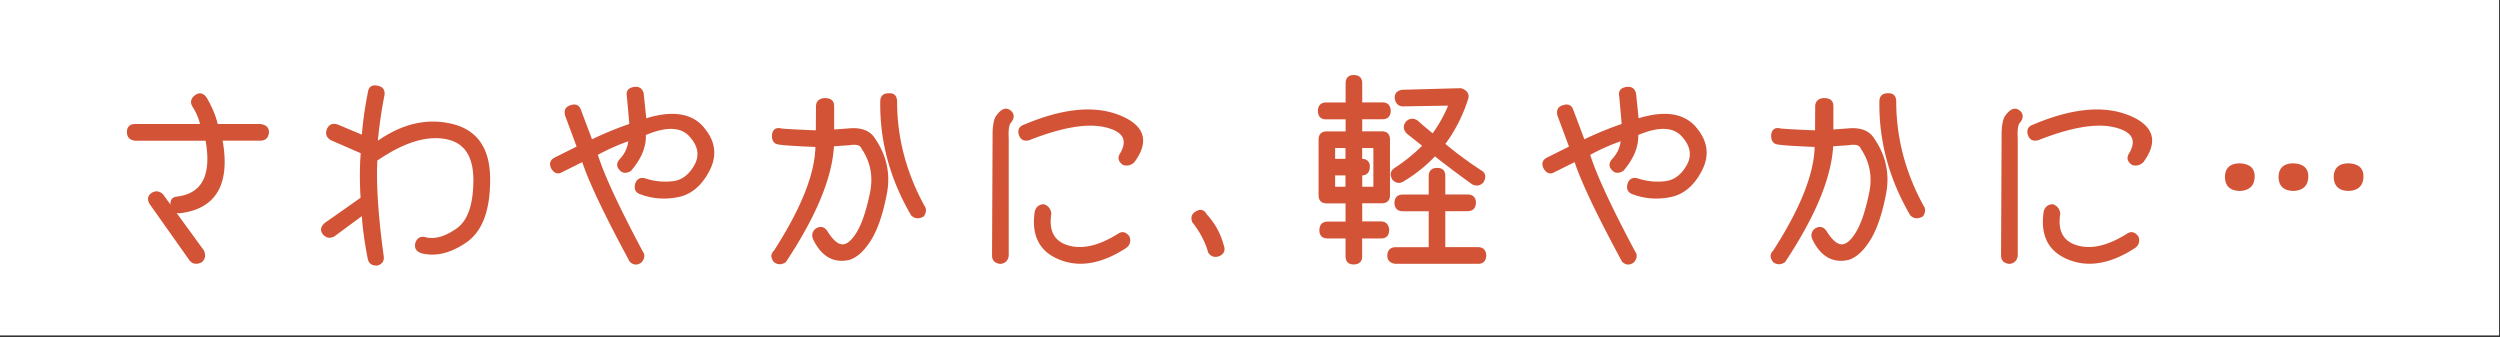
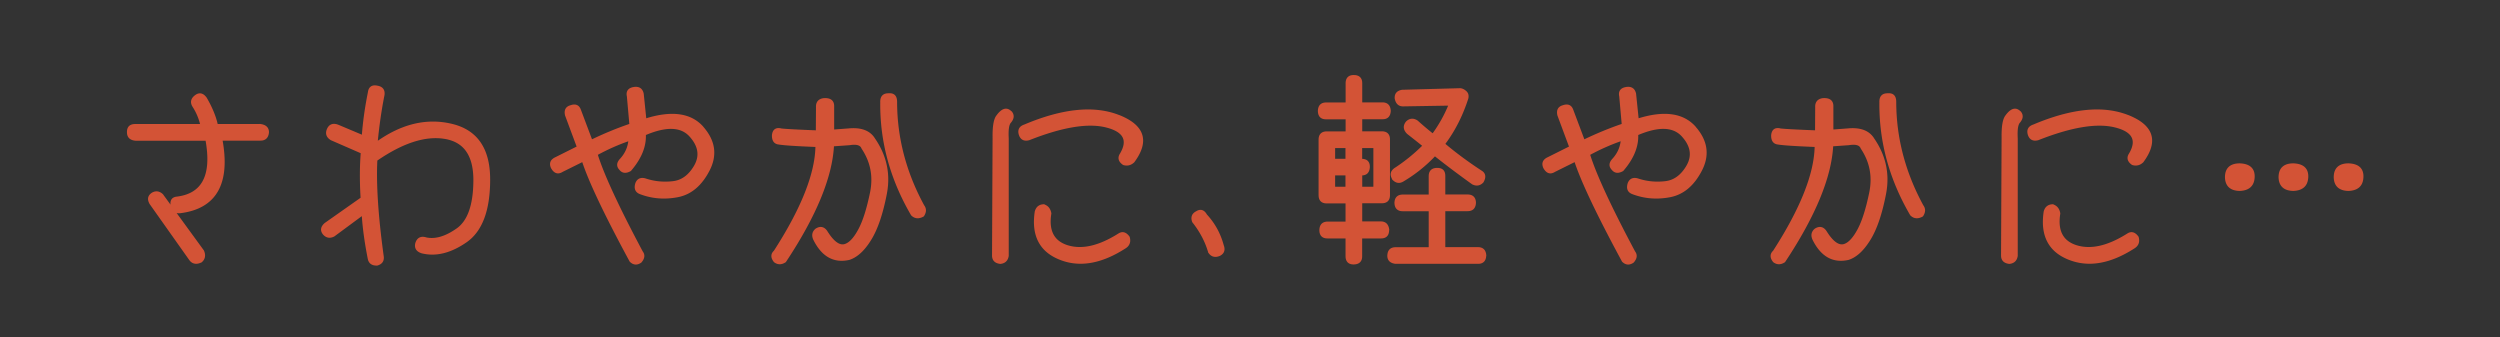
<svg xmlns="http://www.w3.org/2000/svg" width="319" height="43" fill="none">
  <rect width="100%" height="100%" fill="#333333" stroke="none" />
-   <path d="M318.88 0H0v42.8h318.88V0Z" fill="#fff" />
  <path d="M33.157 15.95c.68.07 1.03.38 1.03.93-.06.64-.39.94-.98.93h-4.96c1.03 5.6-.73 8.69-5.25 9.26-.5.07-.86-.16-1.05-.68-.18-.72.03-1.11.64-1.17 3.34-.41 4.59-2.87 3.76-7.4h-9.06c-.63-.06-.95-.37-.95-.93-.02-.64.3-.94.95-.93h8.41c-.2-.88-.55-1.7-1.05-2.47-.26-.47-.15-.89.34-1.25.47-.34.9-.24 1.29.32.7 1.22 1.17 2.35 1.39 3.4h5.5l-.01-.01Zm-12.44 8.96 5.18 7.11c.24.55.16 1-.24 1.34-.59.28-1.04.2-1.37-.22l-5.08-7.18c-.31-.54-.22-.96.27-1.27.44-.24.86-.17 1.25.22h-.01Zm27.401-13.848c.62.1.89.45.81 1.05-.39 1.95-.68 4-.88 6.13 3.19-2.3 6.38-3.07 9.58-2.31 3.2.76 4.79 3.09 4.78 6.99 0 3.9-.99 6.53-2.96 7.89-1.97 1.36-3.83 1.82-5.61 1.38-.62-.2-.85-.58-.71-1.15.2-.62.62-.82 1.27-.61 1.16.24 2.47-.14 3.93-1.16 1.47-1.02 2.2-3.12 2.21-6.29 0-3.18-1.25-4.97-3.76-5.39-2.52-.42-5.44.53-8.76 2.82-.16 3.09.11 7.19.81 12.29.08.54-.15.89-.71 1.05-.59.02-.94-.22-1.05-.71-.42-2.12-.68-4.02-.78-5.72l-3.71 2.74c-.49.24-.9.17-1.25-.22-.36-.44-.29-.87.2-1.29l4.62-3.25c-.13-2.17-.12-4.11.02-5.84l-3.88-1.69c-.52-.31-.67-.73-.44-1.27.24-.54.67-.69 1.27-.46l3.18 1.34c.13-1.79.39-3.66.78-5.59.08-.62.43-.86 1.05-.73h-.01Zm41.497 5.178c1.52 1.71 1.8 3.52.82 5.44-.98 1.91-2.3 3.03-3.97 3.35-1.67.32-3.25.19-4.75-.38-.54-.2-.71-.61-.51-1.25.2-.5.59-.67 1.17-.49 1.09.36 2.24.48 3.44.35 1.21-.12 2.17-.83 2.9-2.11.72-1.29.51-2.57-.65-3.84-1.16-1.27-3.09-1.33-5.79-.17.08 1.51-.54 3.04-1.86 4.57-.54.31-.96.27-1.27-.12-.38-.39-.34-.81.1-1.27.65-.72 1.01-1.55 1.08-2.49-1.45.5-2.85 1.12-4.2 1.86.77 2.52 2.69 6.68 5.77 12.46.29.37.25.79-.15 1.25-.47.33-.9.29-1.29-.1-3.19-5.9-5.22-10.16-6.08-12.8l-2.66 1.32c-.52.33-.95.18-1.29-.44-.23-.52-.08-.91.44-1.17l2.88-1.44-1.51-4.06c-.15-.62.05-1 .59-1.15.59-.21.98-.05 1.17.49l1.47 3.91c1.61-.78 3.27-1.47 4.98-2.05l-.32-3.62c-.13-.59.11-.94.73-1.05.63-.11 1.02.13 1.15.73l.34 3.3c3.34-1.06 5.77-.73 7.29.98l-.02-.01Zm10.08.29c.68.07 2.2.15 4.54.24l.02-3.08c-.03-.6.25-.94.83-1.03.8-.06 1.21.22 1.22.86v3.15l1.98-.15c1.58-.15 2.66.26 3.25 1.22 1.48 2.15 1.98 4.48 1.49 7-.49 2.52-1.14 4.45-1.97 5.79-.82 1.34-1.72 2.18-2.7 2.5-1.92.44-3.41-.39-4.45-2.49-.23-.5-.15-.92.24-1.25.52-.33.95-.24 1.29.24.91 1.47 1.75 2.03 2.52 1.69.57-.23 1.14-.87 1.7-1.92.56-1.05 1.06-2.61 1.49-4.69.43-2.08.07-3.98-1.09-5.71-.18-.49-.72-.66-1.64-.51l-2.13.15c-.2 4.02-2.23 8.96-6.11 14.81-.47.31-.91.31-1.32 0-.39-.49-.39-.91 0-1.27 3.52-5.46 5.29-9.94 5.33-13.46-2.54-.1-4.15-.2-4.84-.32-.49-.06-.73-.42-.71-1.05.07-.64.41-.88 1.03-.73l.03.01Zm14.64-3.56c0 4.61 1.16 9.04 3.47 13.29.29.38.28.79-.02 1.25-.55.31-1.03.27-1.42-.12-2.66-4.56-3.96-9.33-3.91-14.32-.03-.7.28-1.04.93-1.03.62-.06.94.24.95.93Zm14.664 1.34c.31.38.28.79-.1 1.25-.28.29-.38.99-.32 2.1v14.98c-.08.54-.39.84-.93.9-.62-.07-.93-.38-.93-.93l.07-15.1c-.02-1.38.14-2.28.46-2.69.64-.88 1.21-1.05 1.73-.51h.02Zm13.78.5c3.16 1.26 3.78 3.2 1.86 5.8-.37.36-.8.46-1.27.32-.54-.37-.65-.8-.34-1.27 1.06-1.79.42-2.97-1.92-3.54-2.34-.57-5.61-.02-9.81 1.64-.6.16-.99-.04-1.17-.61-.16-.55.03-.93.59-1.12 4.89-2.07 8.91-2.47 12.07-1.21l-.01-.01Zm-9.57 11.4c.46.16.72.5.81 1.03-.36 2.25.39 3.65 2.24 4.2 1.85.55 4.01.05 6.49-1.51.46-.31.88-.2 1.27.34.16.55.02.99-.44 1.29-3.05 1.97-5.82 2.46-8.33 1.45-2.51-1-3.53-3-3.08-6 .15-.54.5-.81 1.05-.81l-.01.01Zm21.091 5.981c-.39-1.37-1.07-2.67-2.05-3.91-.2-.55-.05-.95.44-1.2.49-.31.89-.19 1.2.37 1.03 1.11 1.73 2.4 2.13 3.88.21.55.07.95-.42 1.2-.55.23-.99.11-1.29-.34h-.01Zm22.817-2.831c0 .62-.3.93-.9.93h-2.54v2.42c0 .59-.32.89-.95.9-.6 0-.9-.31-.9-.93v-2.39h-2.44c-.6 0-.9-.31-.9-.93.02-.64.33-.95.95-.95h2.39v-2.59h-2.54c-.6 0-.9-.31-.9-.93v-7.06c0-.62.31-.93.93-.93h2.52v-1.81h-2.64c-.59 0-.89-.31-.9-.93.02-.64.33-.95.93-.95h2.61v-2.57c0-.62.3-.93.9-.93.63 0 .95.3.95.9v2.59h2.71c.59 0 .9.32.93.95-.03.62-.33.93-.9.93h-2.74v1.81h2.61c.62 0 .93.3.93.9v7.11c0 .6-.3.9-.9.9h-2.64v2.59h2.52c.55 0 .86.32.93.95l-.02.02Zm-6.89-10.6v1.64h1.59v-1.64h-1.59Zm1.59 5.2v-1.71h-1.59v1.71h1.59Zm1.86-5.2v1.64h.05c.63 0 .94.3.93.9-.03.64-.33.95-.9.95h-.07v1.71h1.69v-5.2h-1.7Zm15.83 13.87c-.03.6-.33.9-.9.9h-10.55c-.6-.08-.9-.38-.9-.9.02-.64.33-.95.93-.95h4.35v-4.86h-3.44c-.6 0-.91-.31-.93-.93.02-.62.33-.93.95-.93h3.42v-2.47c0-.62.32-.93.95-.93.63 0 .9.3.9.9v2.49h2.96c.62 0 .94.31.95.93-.03.62-.34.93-.93.93h-2.98v4.86h4.3c.59 0 .9.32.93.95l-.01.01Zm-11.75-9.84c-.31-.52-.2-.95.34-1.29a22.4 22.4 0 0 0 3.57-2.91c-.42-.34-1.1-.88-2.03-1.61-.46-.46-.5-.92-.12-1.39.39-.37.82-.41 1.29-.1.67.6 1.34 1.17 2.03 1.71.9-1.24 1.61-2.52 2.15-3.86l-5.96.1c-.51 0-.82-.3-.93-.9-.03-.54.24-.85.83-.95l7.35-.2c.24 0 .48.11.72.32.24.21.31.49.23.83-.7 2.18-1.69 4.13-2.98 5.84 1.43 1.21 3 2.37 4.71 3.49.49.28.56.72.22 1.32-.36.38-.77.45-1.25.22-1.73-1.24-3.34-2.45-4.84-3.64a18.494 18.494 0 0 1-4.08 3.27c-.46.28-.88.2-1.27-.24l.02-.01Zm38.483-6.55c1.52 1.71 1.8 3.52.82 5.44-.98 1.91-2.3 3.03-3.97 3.35-1.67.32-3.25.19-4.75-.38-.54-.2-.71-.61-.51-1.25.2-.5.59-.67 1.17-.49 1.09.36 2.24.48 3.44.35 1.21-.12 2.17-.83 2.9-2.11.72-1.29.51-2.57-.65-3.84-1.16-1.27-3.09-1.33-5.79-.17.08 1.51-.54 3.04-1.86 4.57-.54.31-.96.27-1.27-.12-.38-.39-.34-.81.1-1.27.65-.72 1.01-1.55 1.08-2.49-1.45.5-2.85 1.12-4.2 1.86.77 2.52 2.69 6.68 5.77 12.46.29.37.25.79-.15 1.25-.47.33-.9.29-1.29-.1-3.19-5.9-5.22-10.16-6.08-12.8l-2.66 1.32c-.52.33-.95.18-1.29-.44-.23-.52-.08-.91.44-1.17l2.88-1.44-1.51-4.06c-.15-.62.05-1 .59-1.15.59-.21.98-.05 1.17.49l1.47 3.91c1.61-.78 3.27-1.47 4.98-2.05l-.32-3.62c-.13-.59.11-.94.73-1.05.63-.11 1.02.13 1.15.73l.34 3.3c3.34-1.06 5.77-.73 7.29.98l-.02-.01Zm10.955.29c.68.07 2.2.15 4.54.24l.02-3.08c-.03-.6.25-.94.83-1.03.8-.06 1.21.22 1.22.86v3.15l1.98-.15c1.58-.15 2.66.26 3.25 1.22 1.48 2.15 1.98 4.48 1.49 7-.49 2.52-1.14 4.45-1.97 5.79-.82 1.34-1.72 2.18-2.7 2.5-1.92.44-3.41-.39-4.45-2.49-.23-.5-.15-.92.24-1.25.52-.33.95-.24 1.29.24.91 1.47 1.75 2.03 2.52 1.69.57-.23 1.14-.87 1.7-1.92.56-1.05 1.06-2.61 1.49-4.69.43-2.08.07-3.98-1.09-5.71-.18-.49-.72-.66-1.64-.51l-2.13.15c-.2 4.02-2.23 8.96-6.11 14.81-.47.31-.91.31-1.32 0-.39-.49-.39-.91 0-1.27 3.52-5.46 5.29-9.94 5.33-13.46-2.54-.1-4.15-.2-4.84-.32-.49-.06-.73-.42-.71-1.05.07-.64.41-.88 1.03-.73l.03.01Zm14.63-3.56c0 4.61 1.16 9.04 3.47 13.29.29.38.28.79-.02 1.25-.55.31-1.03.27-1.42-.12-2.66-4.56-3.96-9.33-3.91-14.32-.03-.7.28-1.04.93-1.03.62-.06.94.24.95.93Zm15.924 1.34c.31.38.28.79-.1 1.25-.28.29-.38.99-.32 2.1v14.98c-.08.54-.39.84-.93.9-.62-.07-.93-.38-.93-.93l.07-15.1c-.02-1.38.14-2.28.46-2.69.64-.88 1.21-1.05 1.73-.51h.02Zm13.78.5c3.16 1.26 3.78 3.2 1.86 5.8-.37.36-.8.46-1.27.32-.54-.37-.65-.8-.34-1.27 1.06-1.79.42-2.97-1.92-3.54-2.34-.57-5.61-.02-9.81 1.64-.6.16-.99-.04-1.17-.61-.16-.55.03-.93.59-1.12 4.89-2.07 8.91-2.47 12.07-1.21l-.01-.01Zm-9.58 11.4c.46.16.72.5.81 1.03-.36 2.25.39 3.65 2.24 4.2 1.85.55 4.01.05 6.49-1.51.46-.31.88-.2 1.27.34.16.55.02.99-.44 1.29-3.05 1.97-5.82 2.46-8.33 1.45-2.51-1-3.53-3-3.08-6 .15-.54.5-.81 1.05-.81l-.01.01Zm25.61-3.59c-.05 1.03-.64 1.56-1.76 1.61-1.14-.02-1.73-.55-1.76-1.61 0-1.09.59-1.64 1.76-1.64 1.22.05 1.81.59 1.76 1.64Zm6.84 0c-.05 1.03-.64 1.56-1.76 1.61-1.14-.02-1.73-.55-1.76-1.61 0-1.09.59-1.64 1.76-1.64 1.22.05 1.81.59 1.76 1.64Zm7.04 0c-.05 1.03-.63 1.56-1.76 1.61-1.14-.02-1.73-.55-1.76-1.61 0-1.09.59-1.64 1.76-1.64 1.22.05 1.81.59 1.76 1.64Z" fill="#D35336" stroke="#D35336" stroke-width=".27" stroke-linecap="round" stroke-linejoin="round" />
</svg>